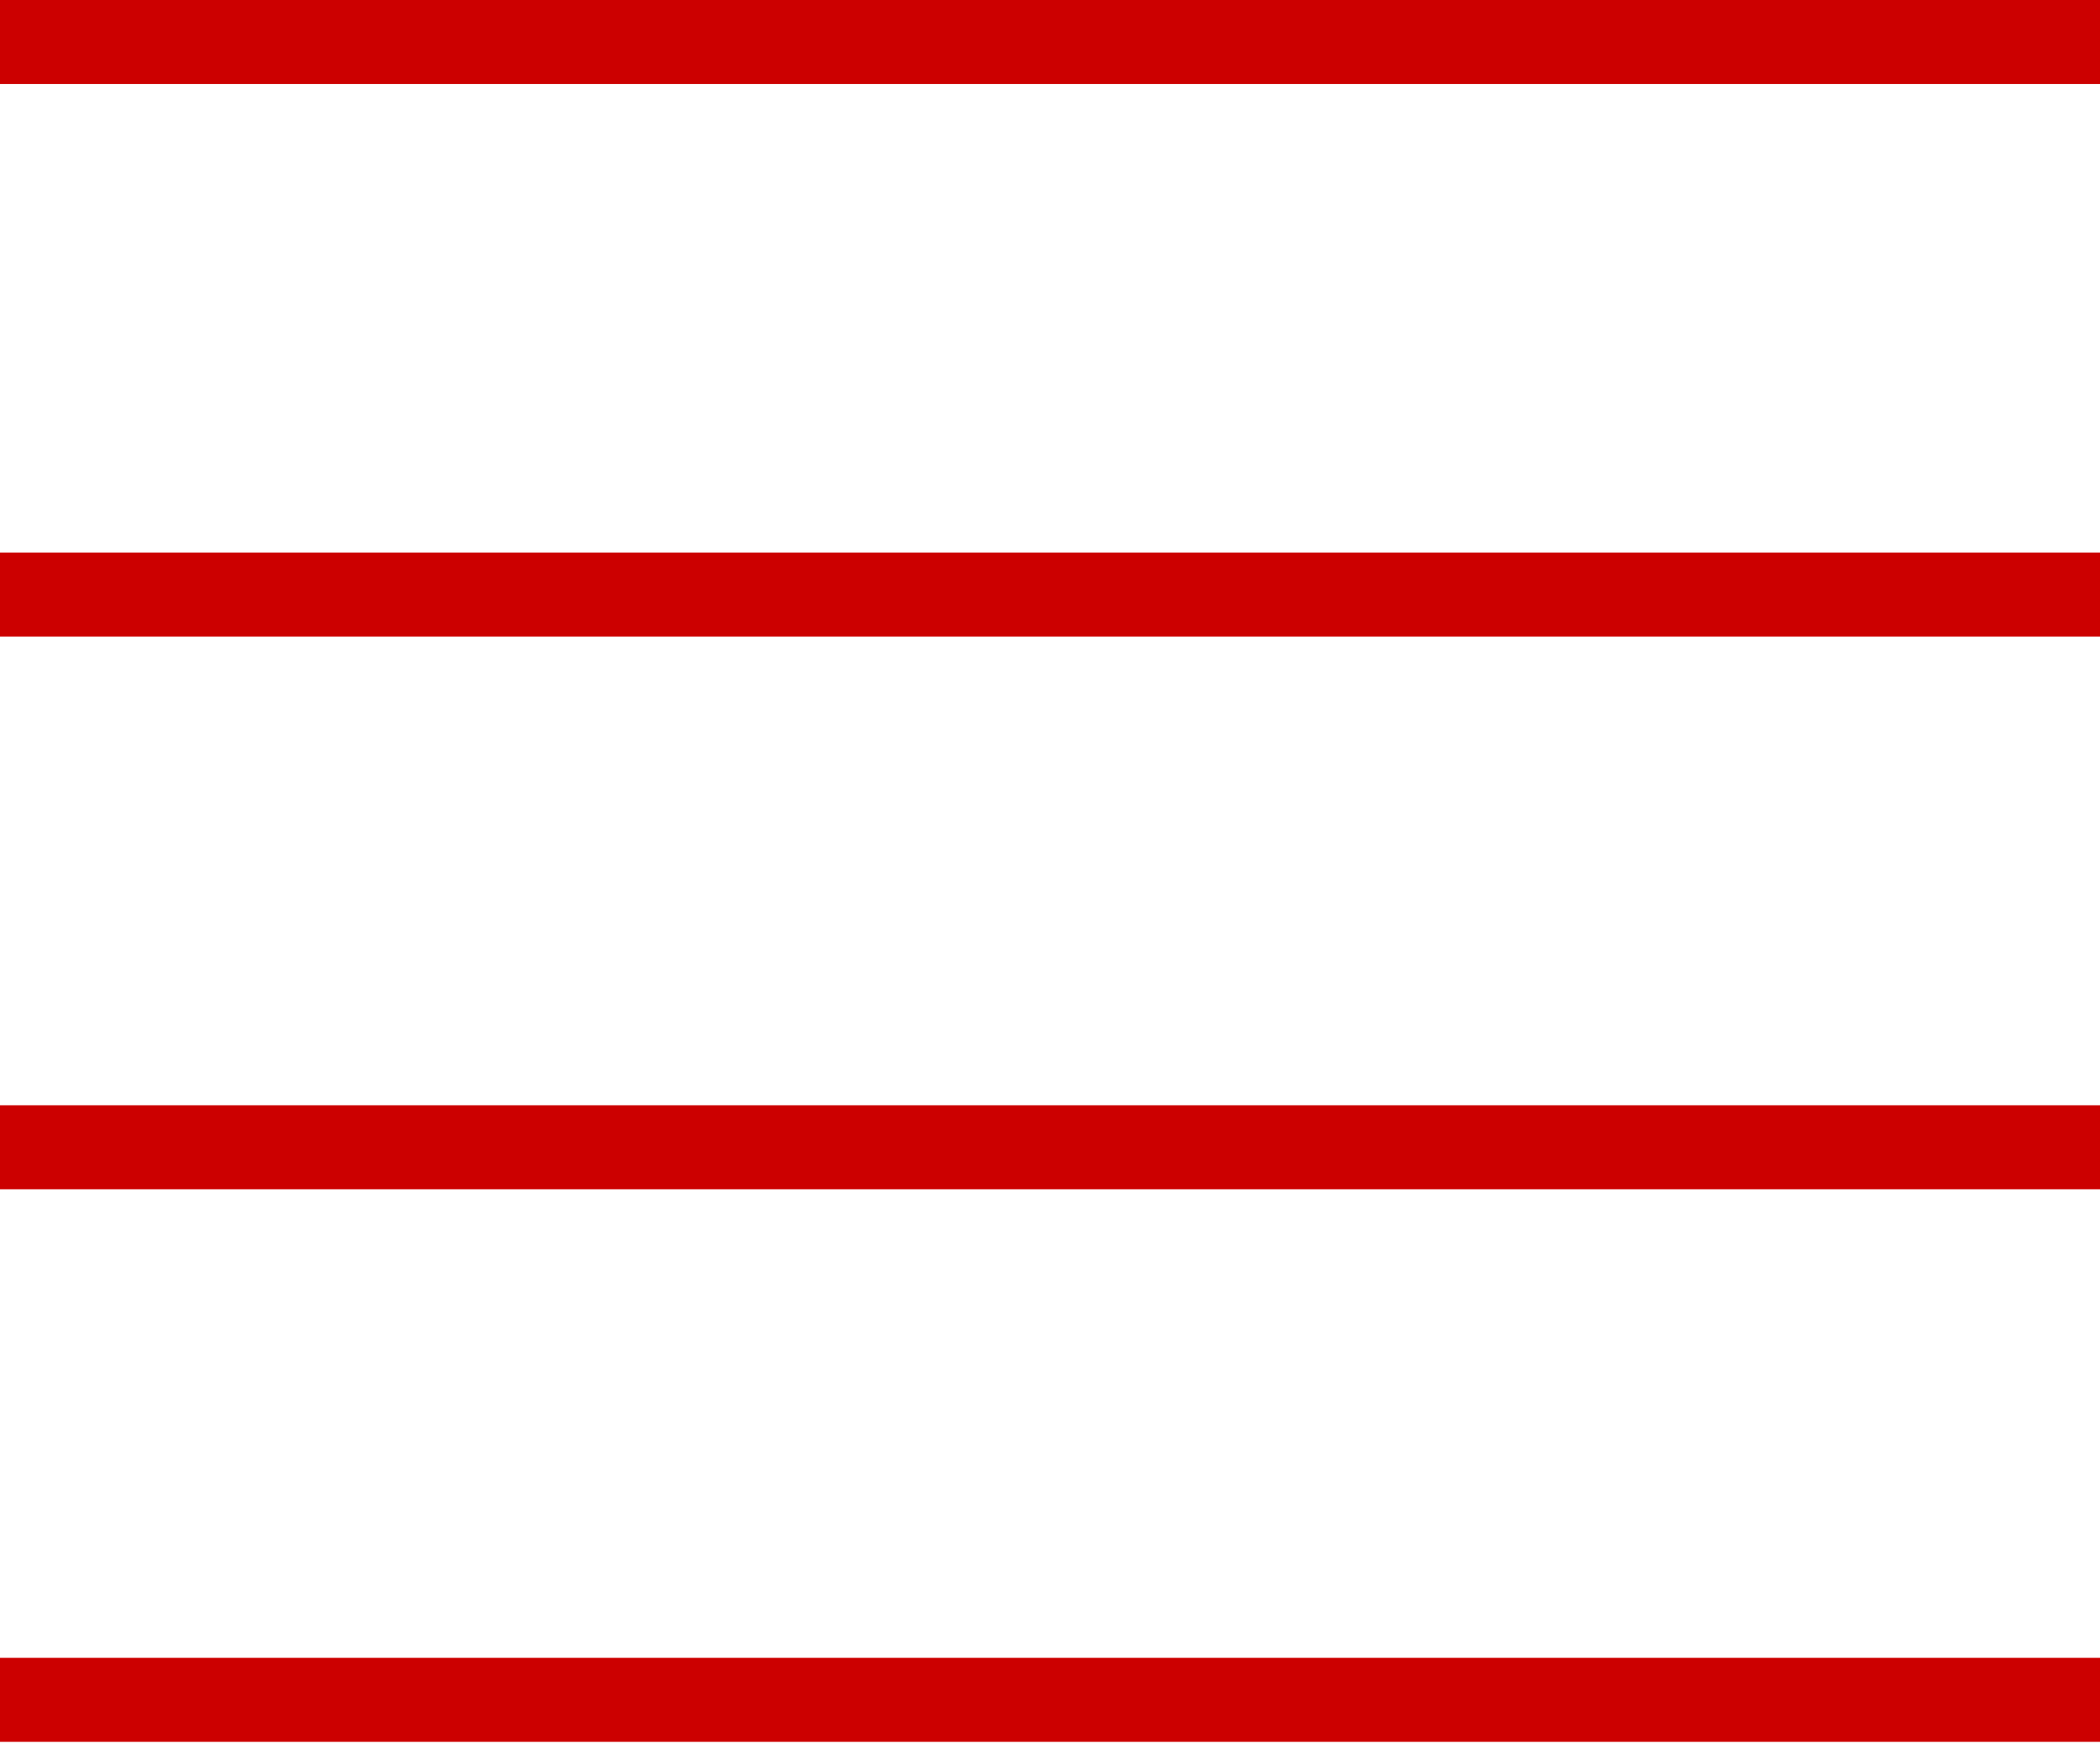
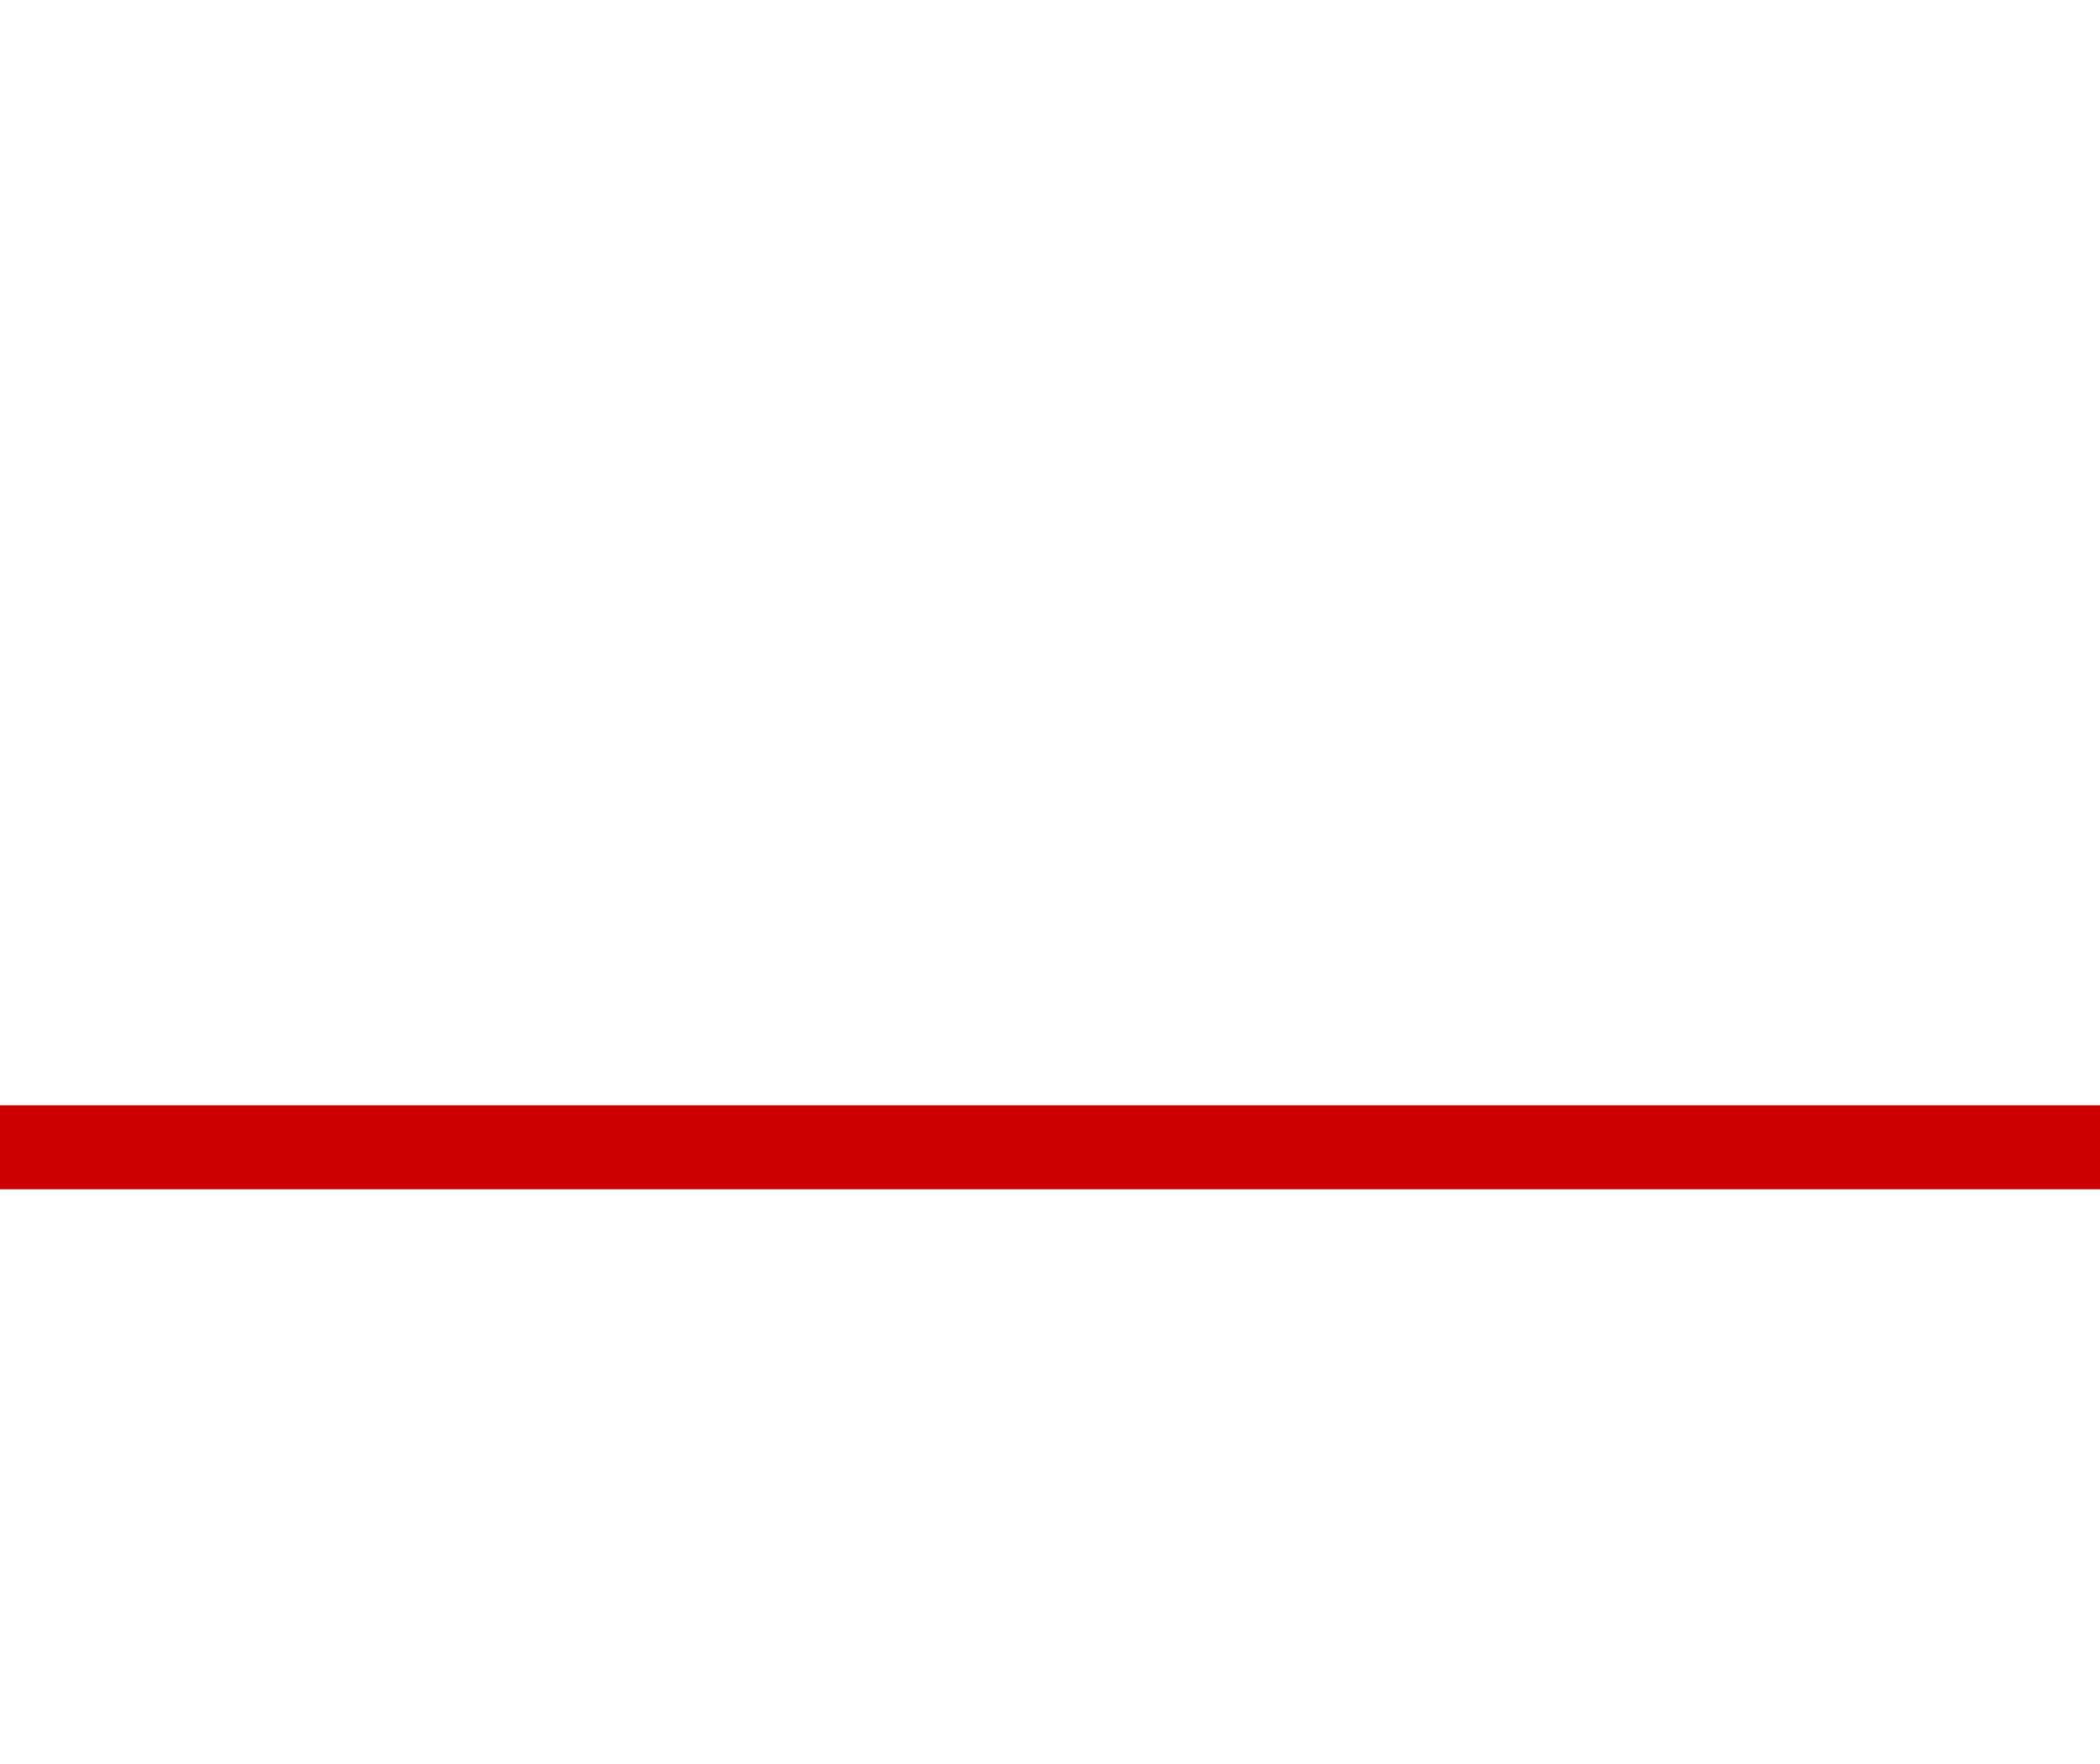
<svg xmlns="http://www.w3.org/2000/svg" width="25" height="21" viewBox="0 0 25 21" fill="none">
-   <line y1="0.5" x2="25" y2="0.5" stroke="#CC0000" />
-   <line y1="7.078" x2="25" y2="7.078" stroke="#CC0000" />
  <line y1="13.658" x2="25" y2="13.658" stroke="#CC0000" />
-   <line y1="20.236" x2="25" y2="20.236" stroke="#CC0000" />
</svg>